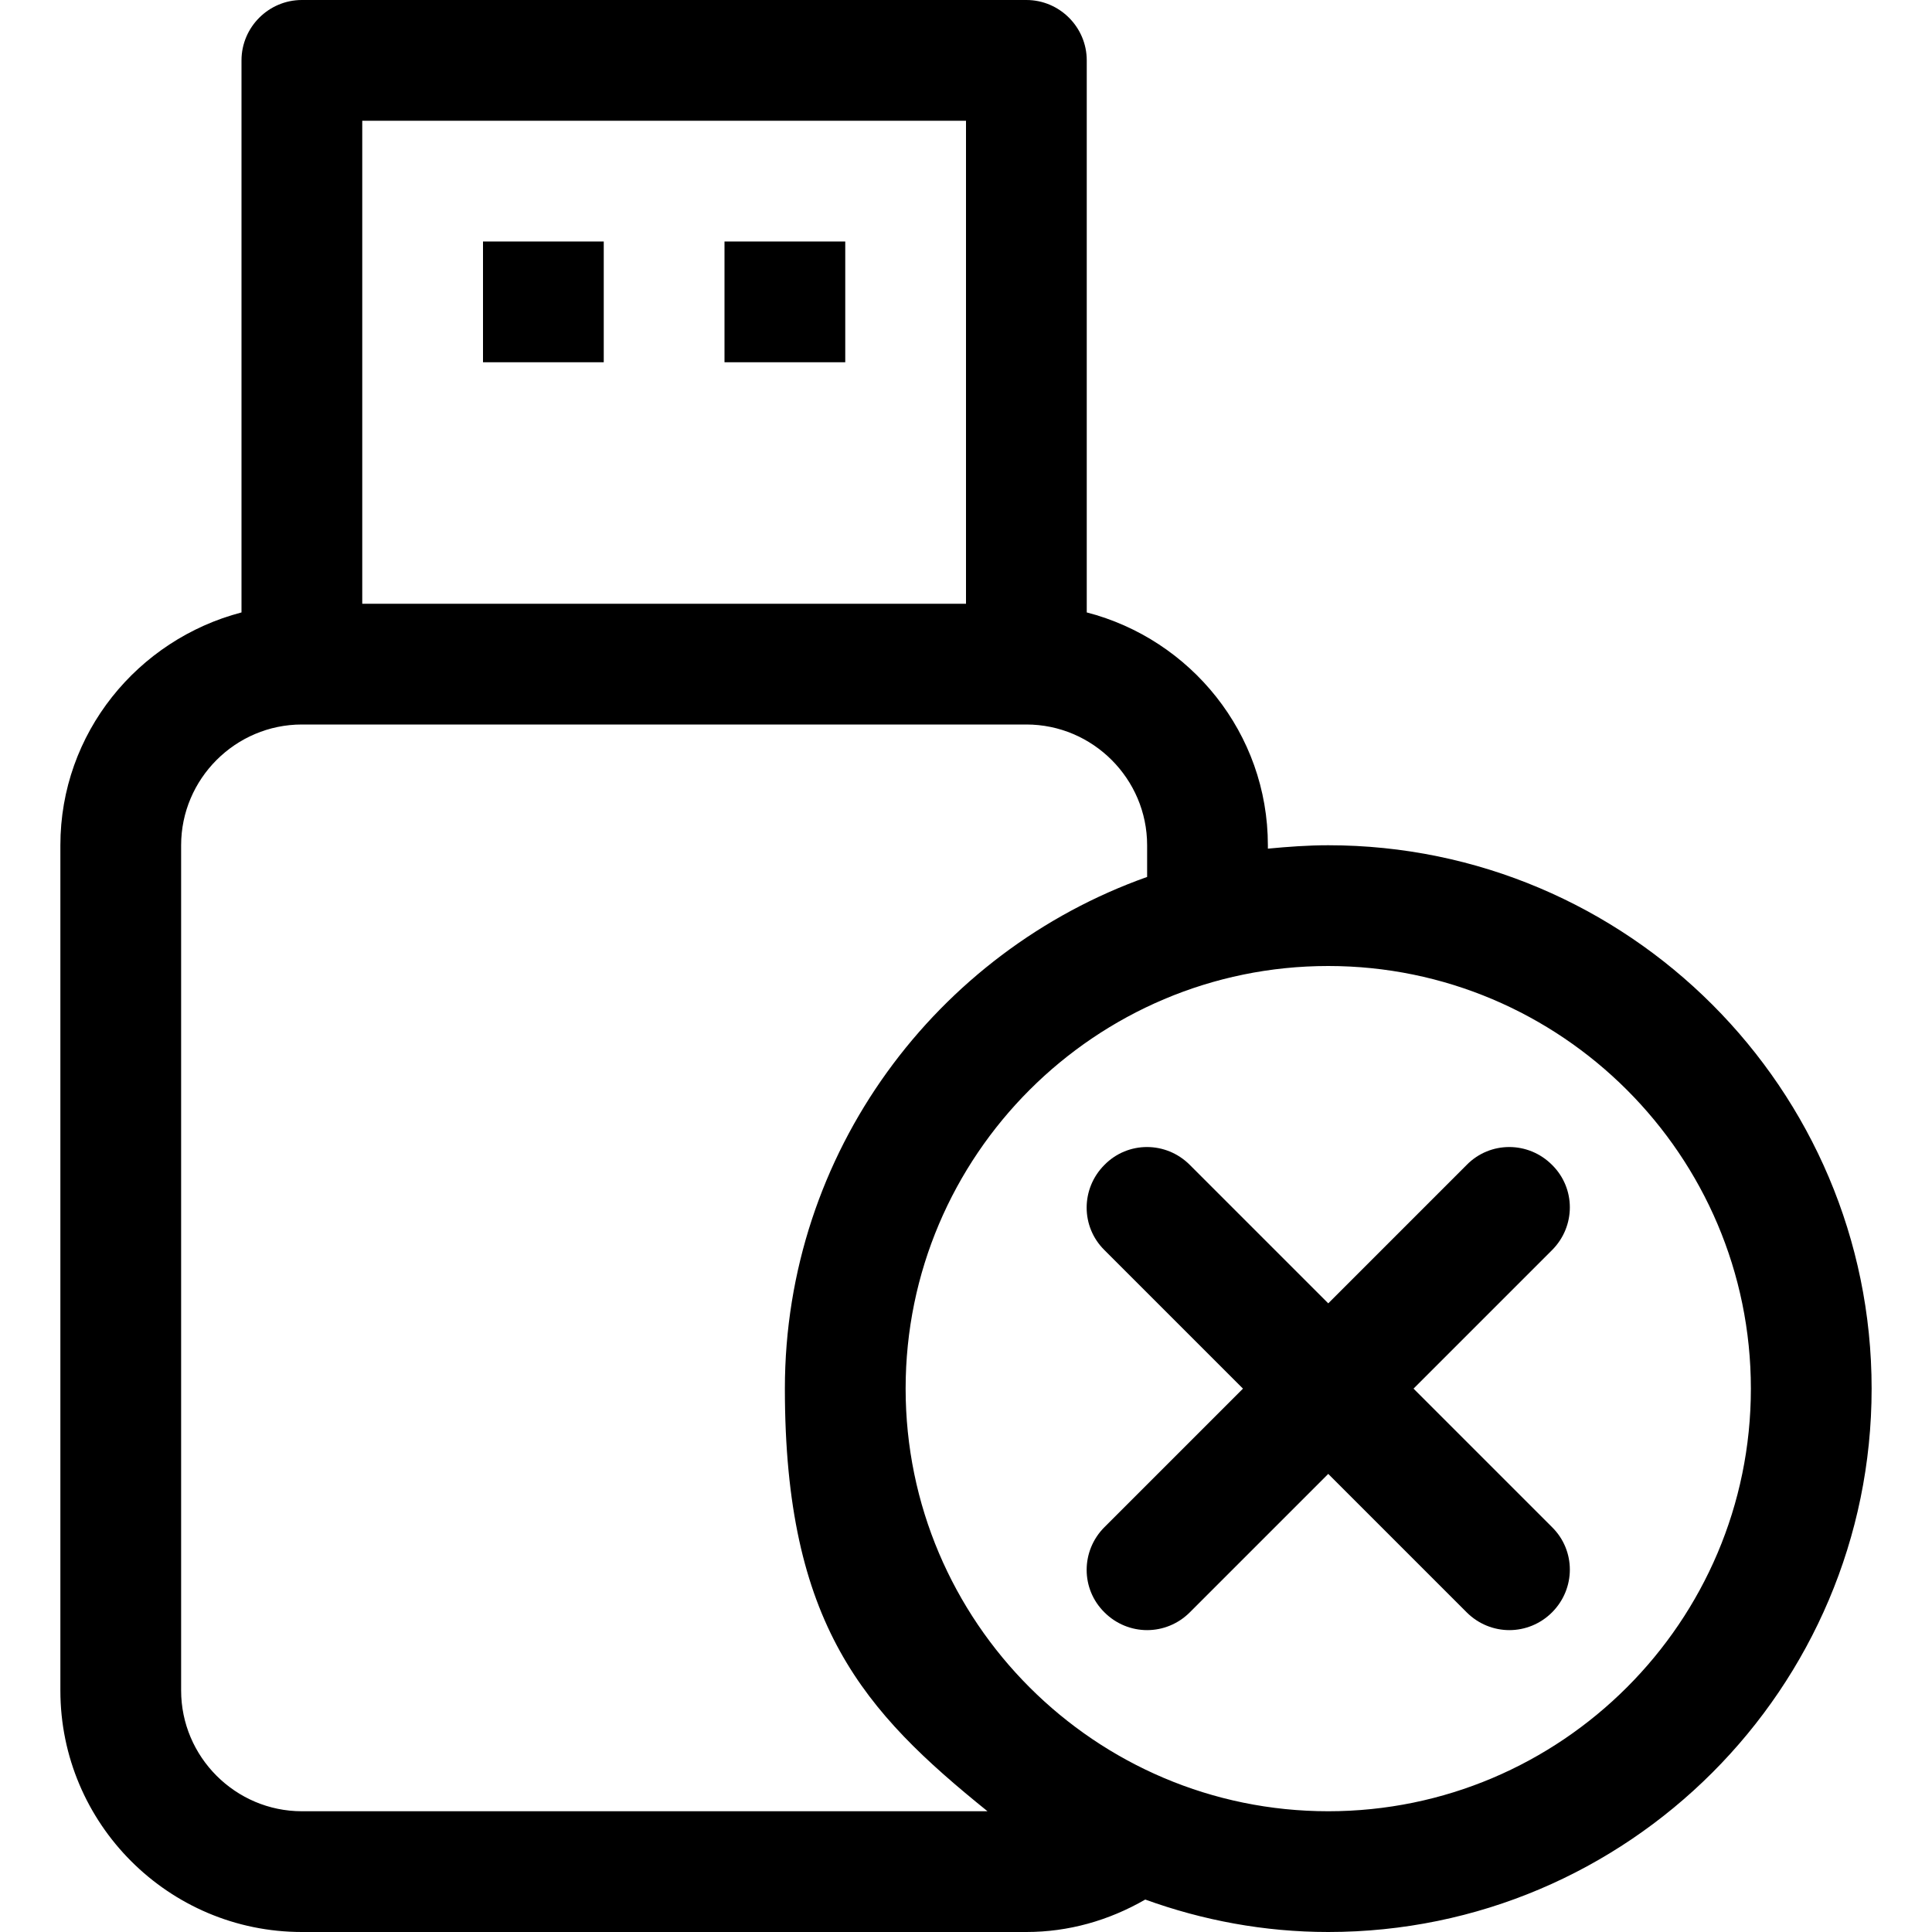
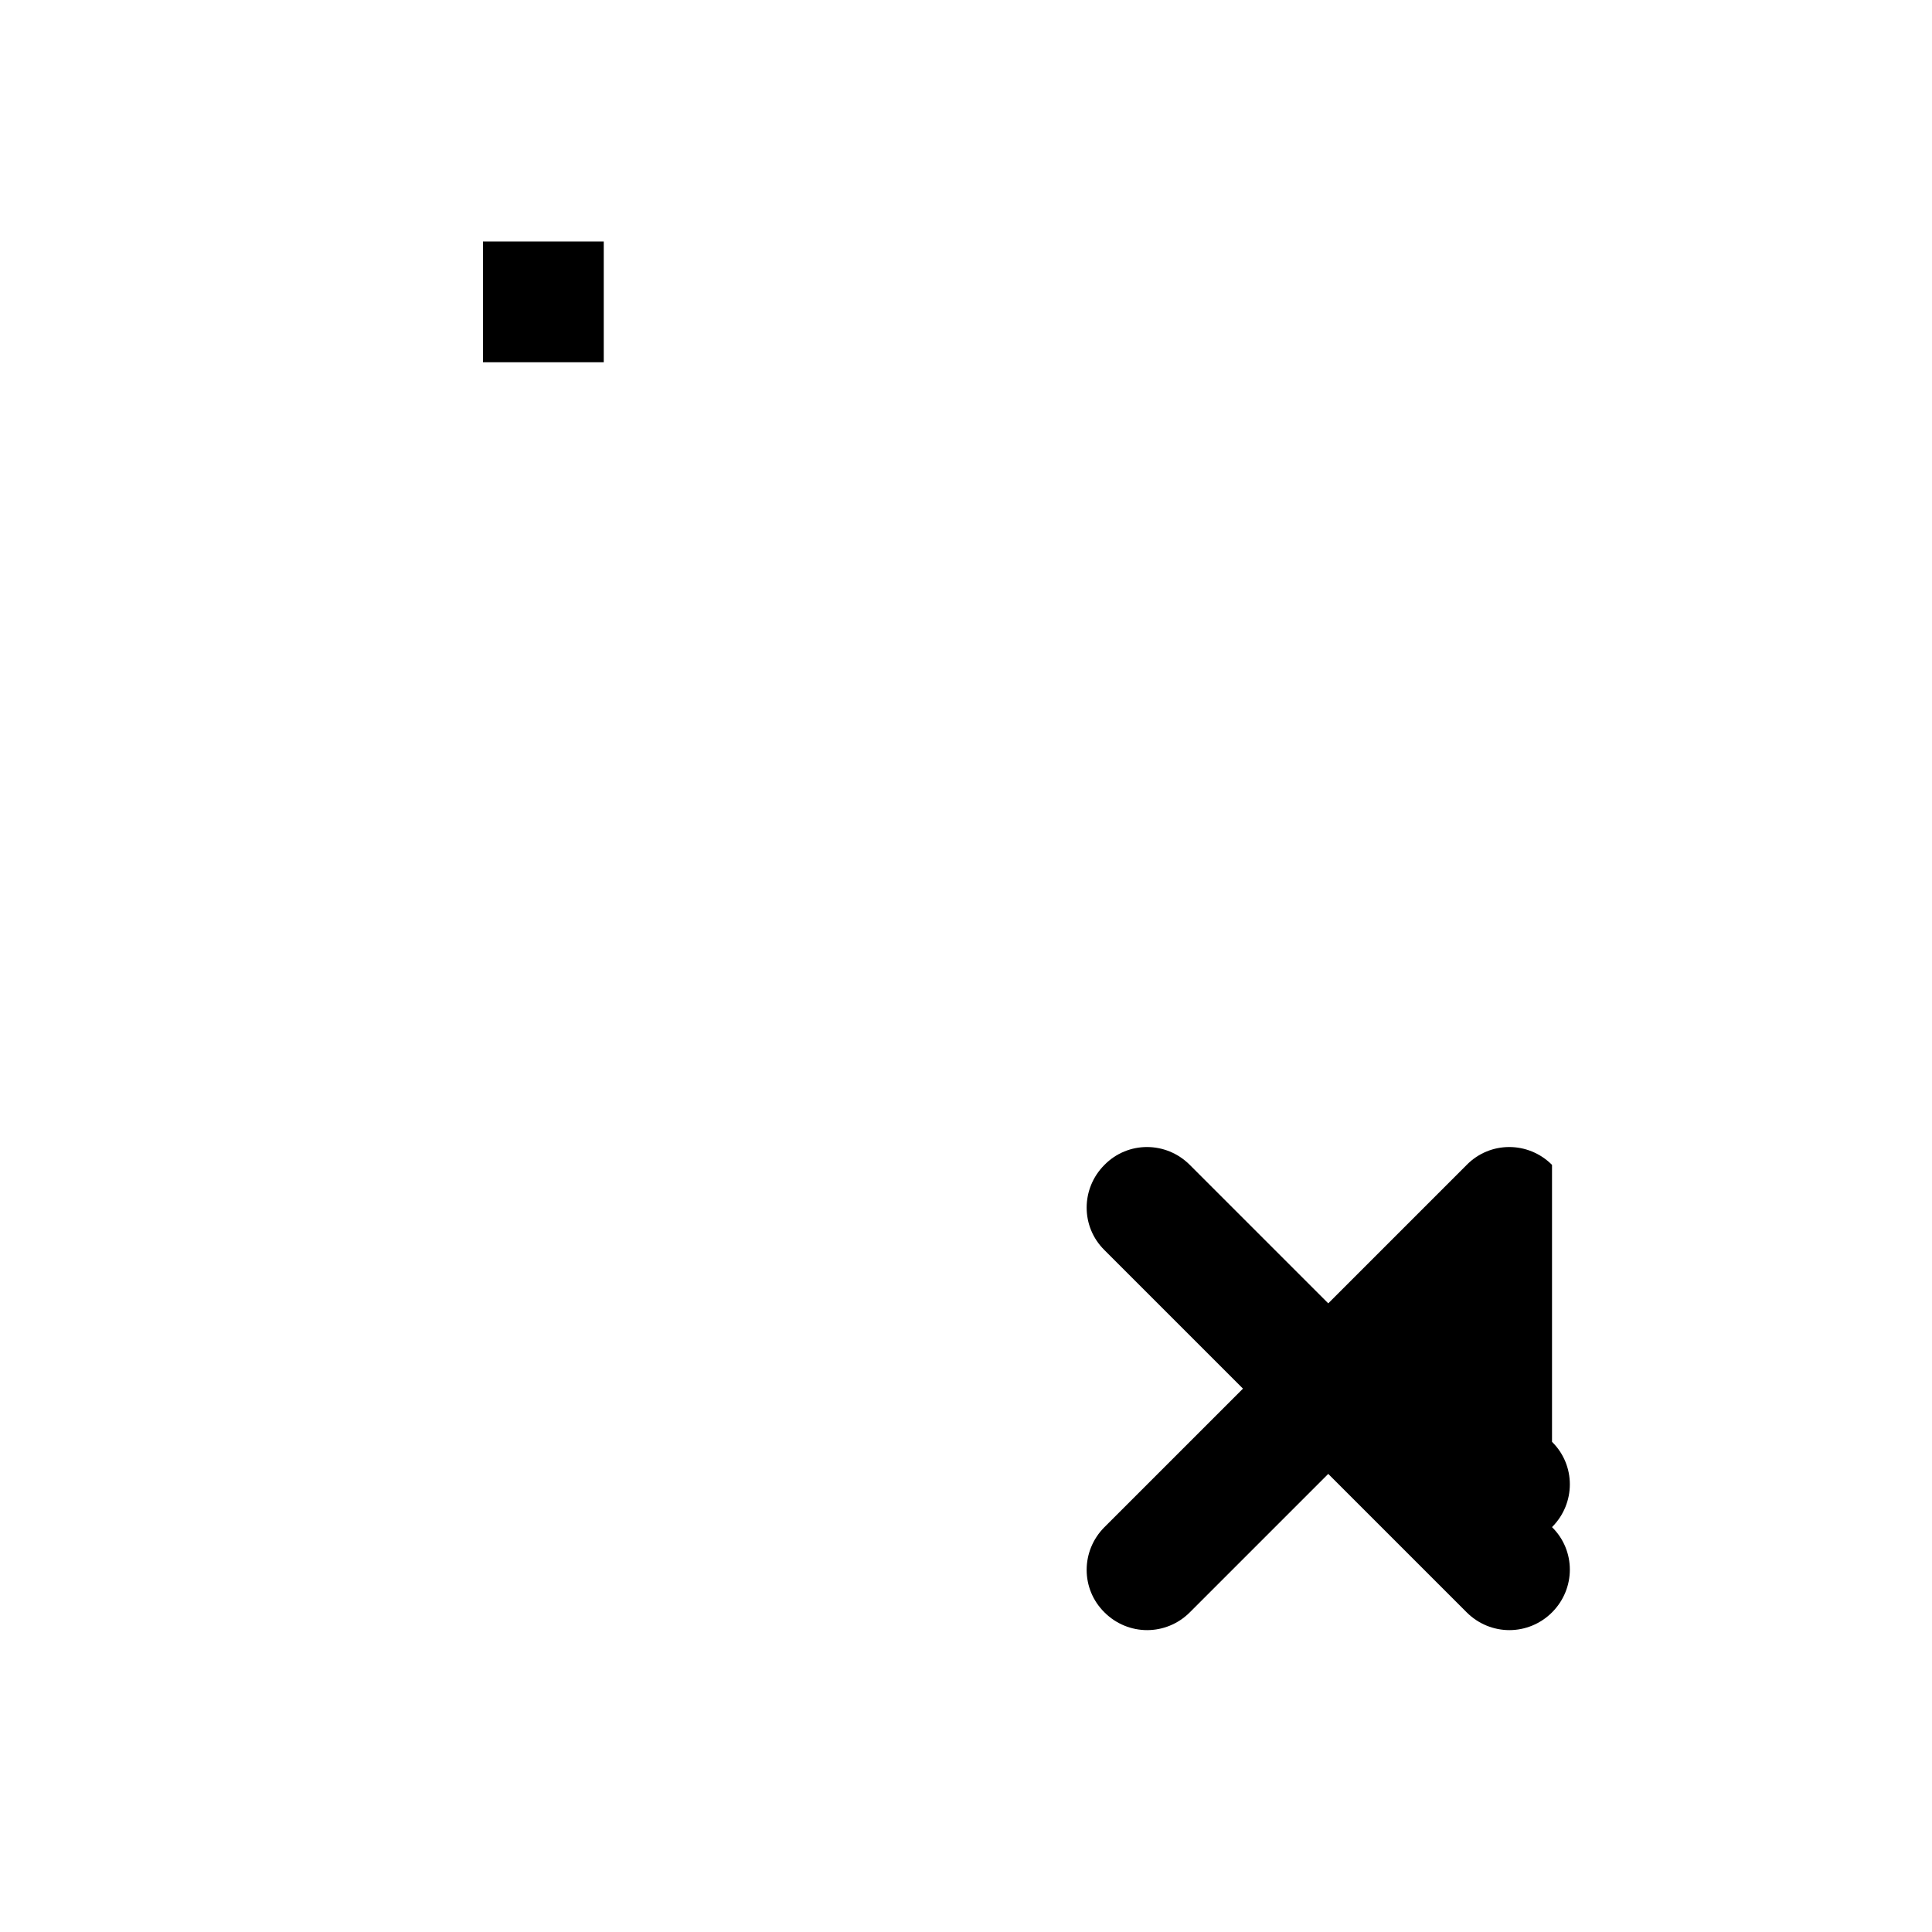
<svg xmlns="http://www.w3.org/2000/svg" id="Layer_1" version="1.1" viewBox="0 0 512 512">
  <rect x="128" y="64" width="32" height="32" />
-   <rect x="192" y="64" width="32" height="32" />
-   <path d="M352,224c-5.4,0-10.7.4-16,.9v-.9c0-29.7-20.5-54.6-48-61.7V16C288,7.2,280.8,0,272,0H80C71.2,0,64,7.2,64,16v146.3c-27.5,7.2-48,32-48,61.7v224c0,35.3,28.7,64,64,64h192c11.1,0,21.8-3,31.5-8.6,15.2,5.5,31.5,8.6,48.5,8.6,79.4,0,144-64.6,144-144s-64.6-144-144-144ZM96,32h160v128H96V32ZM80,480c-17.6,0-32-14.4-32-32v-224c0-17.6,14.4-32,32-32h192c17.6,0,32,14.4,32,32v8.4c-55.8,19.8-96,73-96,135.6s21,85.6,53.7,112H80ZM352,480c-61.7,0-112-50.2-112-112s50.3-112,112-112,112,50.2,112,112-50.3,112-112,112Z" />
-   <path d="M411.3,308.7c-6.3-6.3-16.4-6.3-22.6,0l-36.7,36.7-36.7-36.7c-6.3-6.3-16.4-6.3-22.6,0-6.3,6.3-6.3,16.4,0,22.6l36.7,36.7-36.7,36.7c-6.3,6.3-6.3,16.4,0,22.6,3.1,3.1,7.2,4.7,11.3,4.7s8.2-1.6,11.3-4.7l36.7-36.7,36.7,36.7c3.1,3.1,7.2,4.7,11.3,4.7s8.2-1.6,11.3-4.7c6.3-6.3,6.3-16.4,0-22.6l-36.7-36.7,36.7-36.7c6.3-6.3,6.3-16.4,0-22.6Z" />
+   <path d="M411.3,308.7c-6.3-6.3-16.4-6.3-22.6,0l-36.7,36.7-36.7-36.7c-6.3-6.3-16.4-6.3-22.6,0-6.3,6.3-6.3,16.4,0,22.6l36.7,36.7-36.7,36.7c-6.3,6.3-6.3,16.4,0,22.6,3.1,3.1,7.2,4.7,11.3,4.7s8.2-1.6,11.3-4.7l36.7-36.7,36.7,36.7c3.1,3.1,7.2,4.7,11.3,4.7s8.2-1.6,11.3-4.7c6.3-6.3,6.3-16.4,0-22.6c6.3-6.3,6.3-16.4,0-22.6Z" />
</svg>